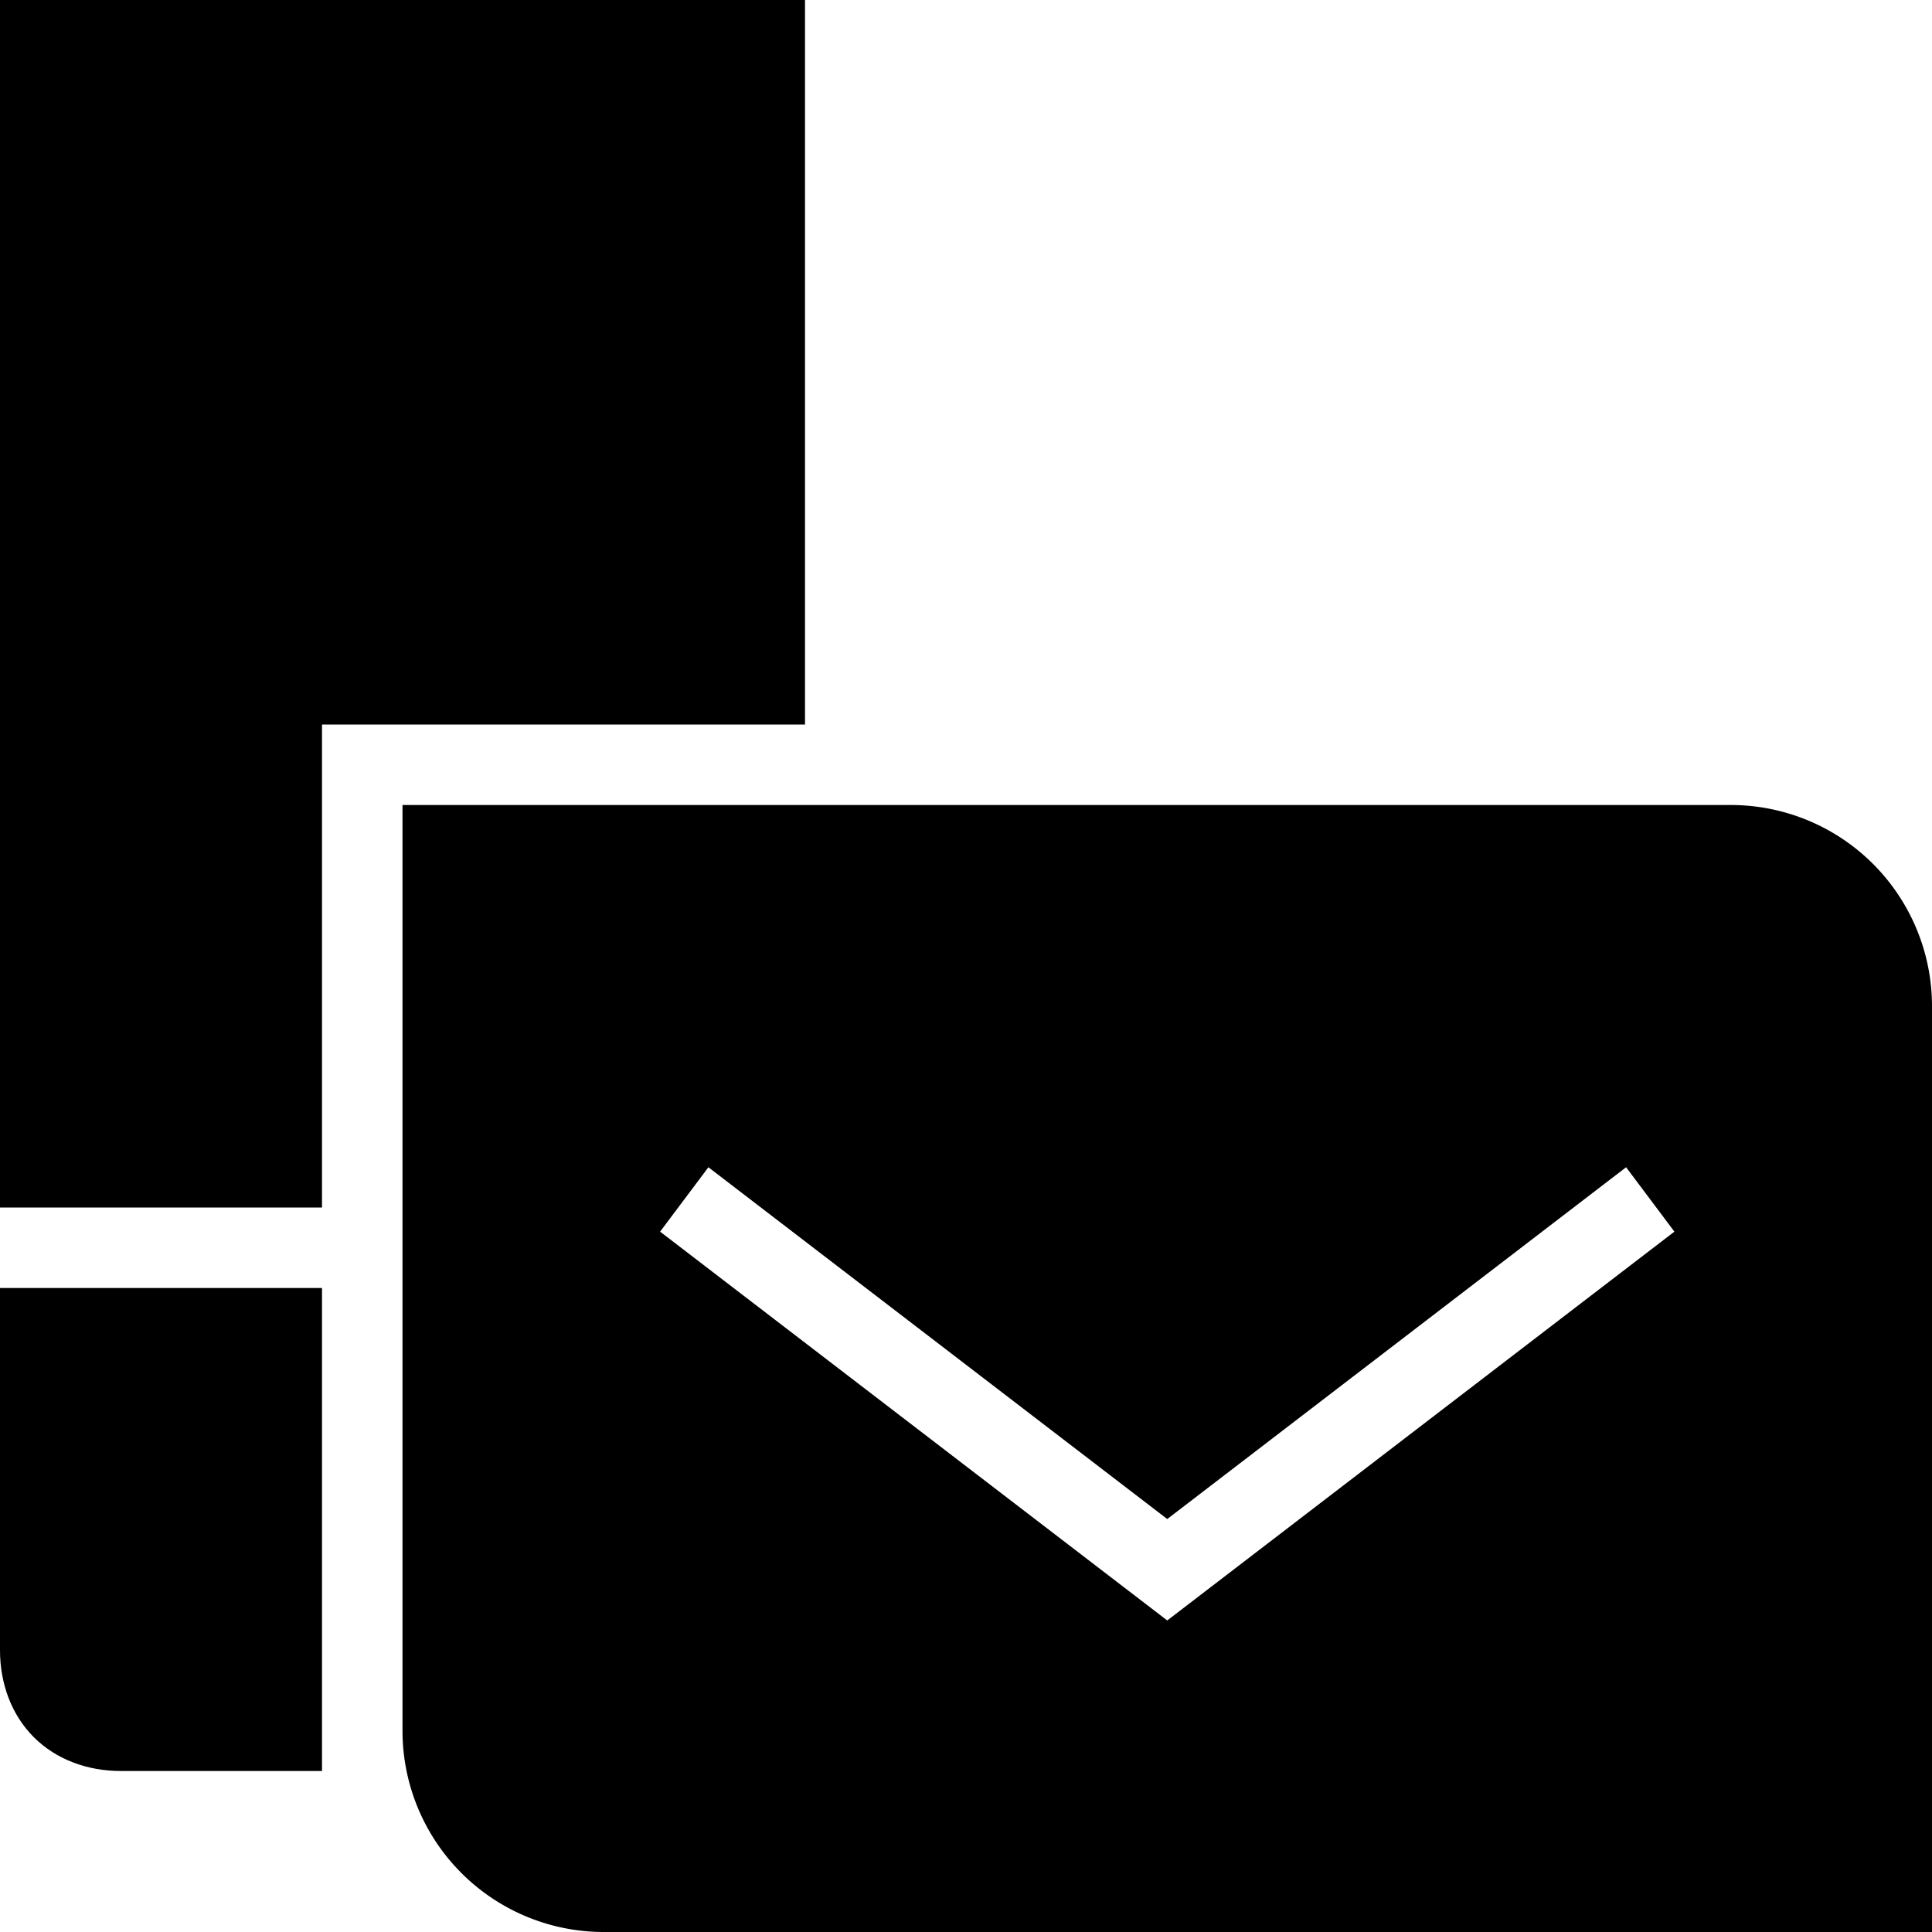
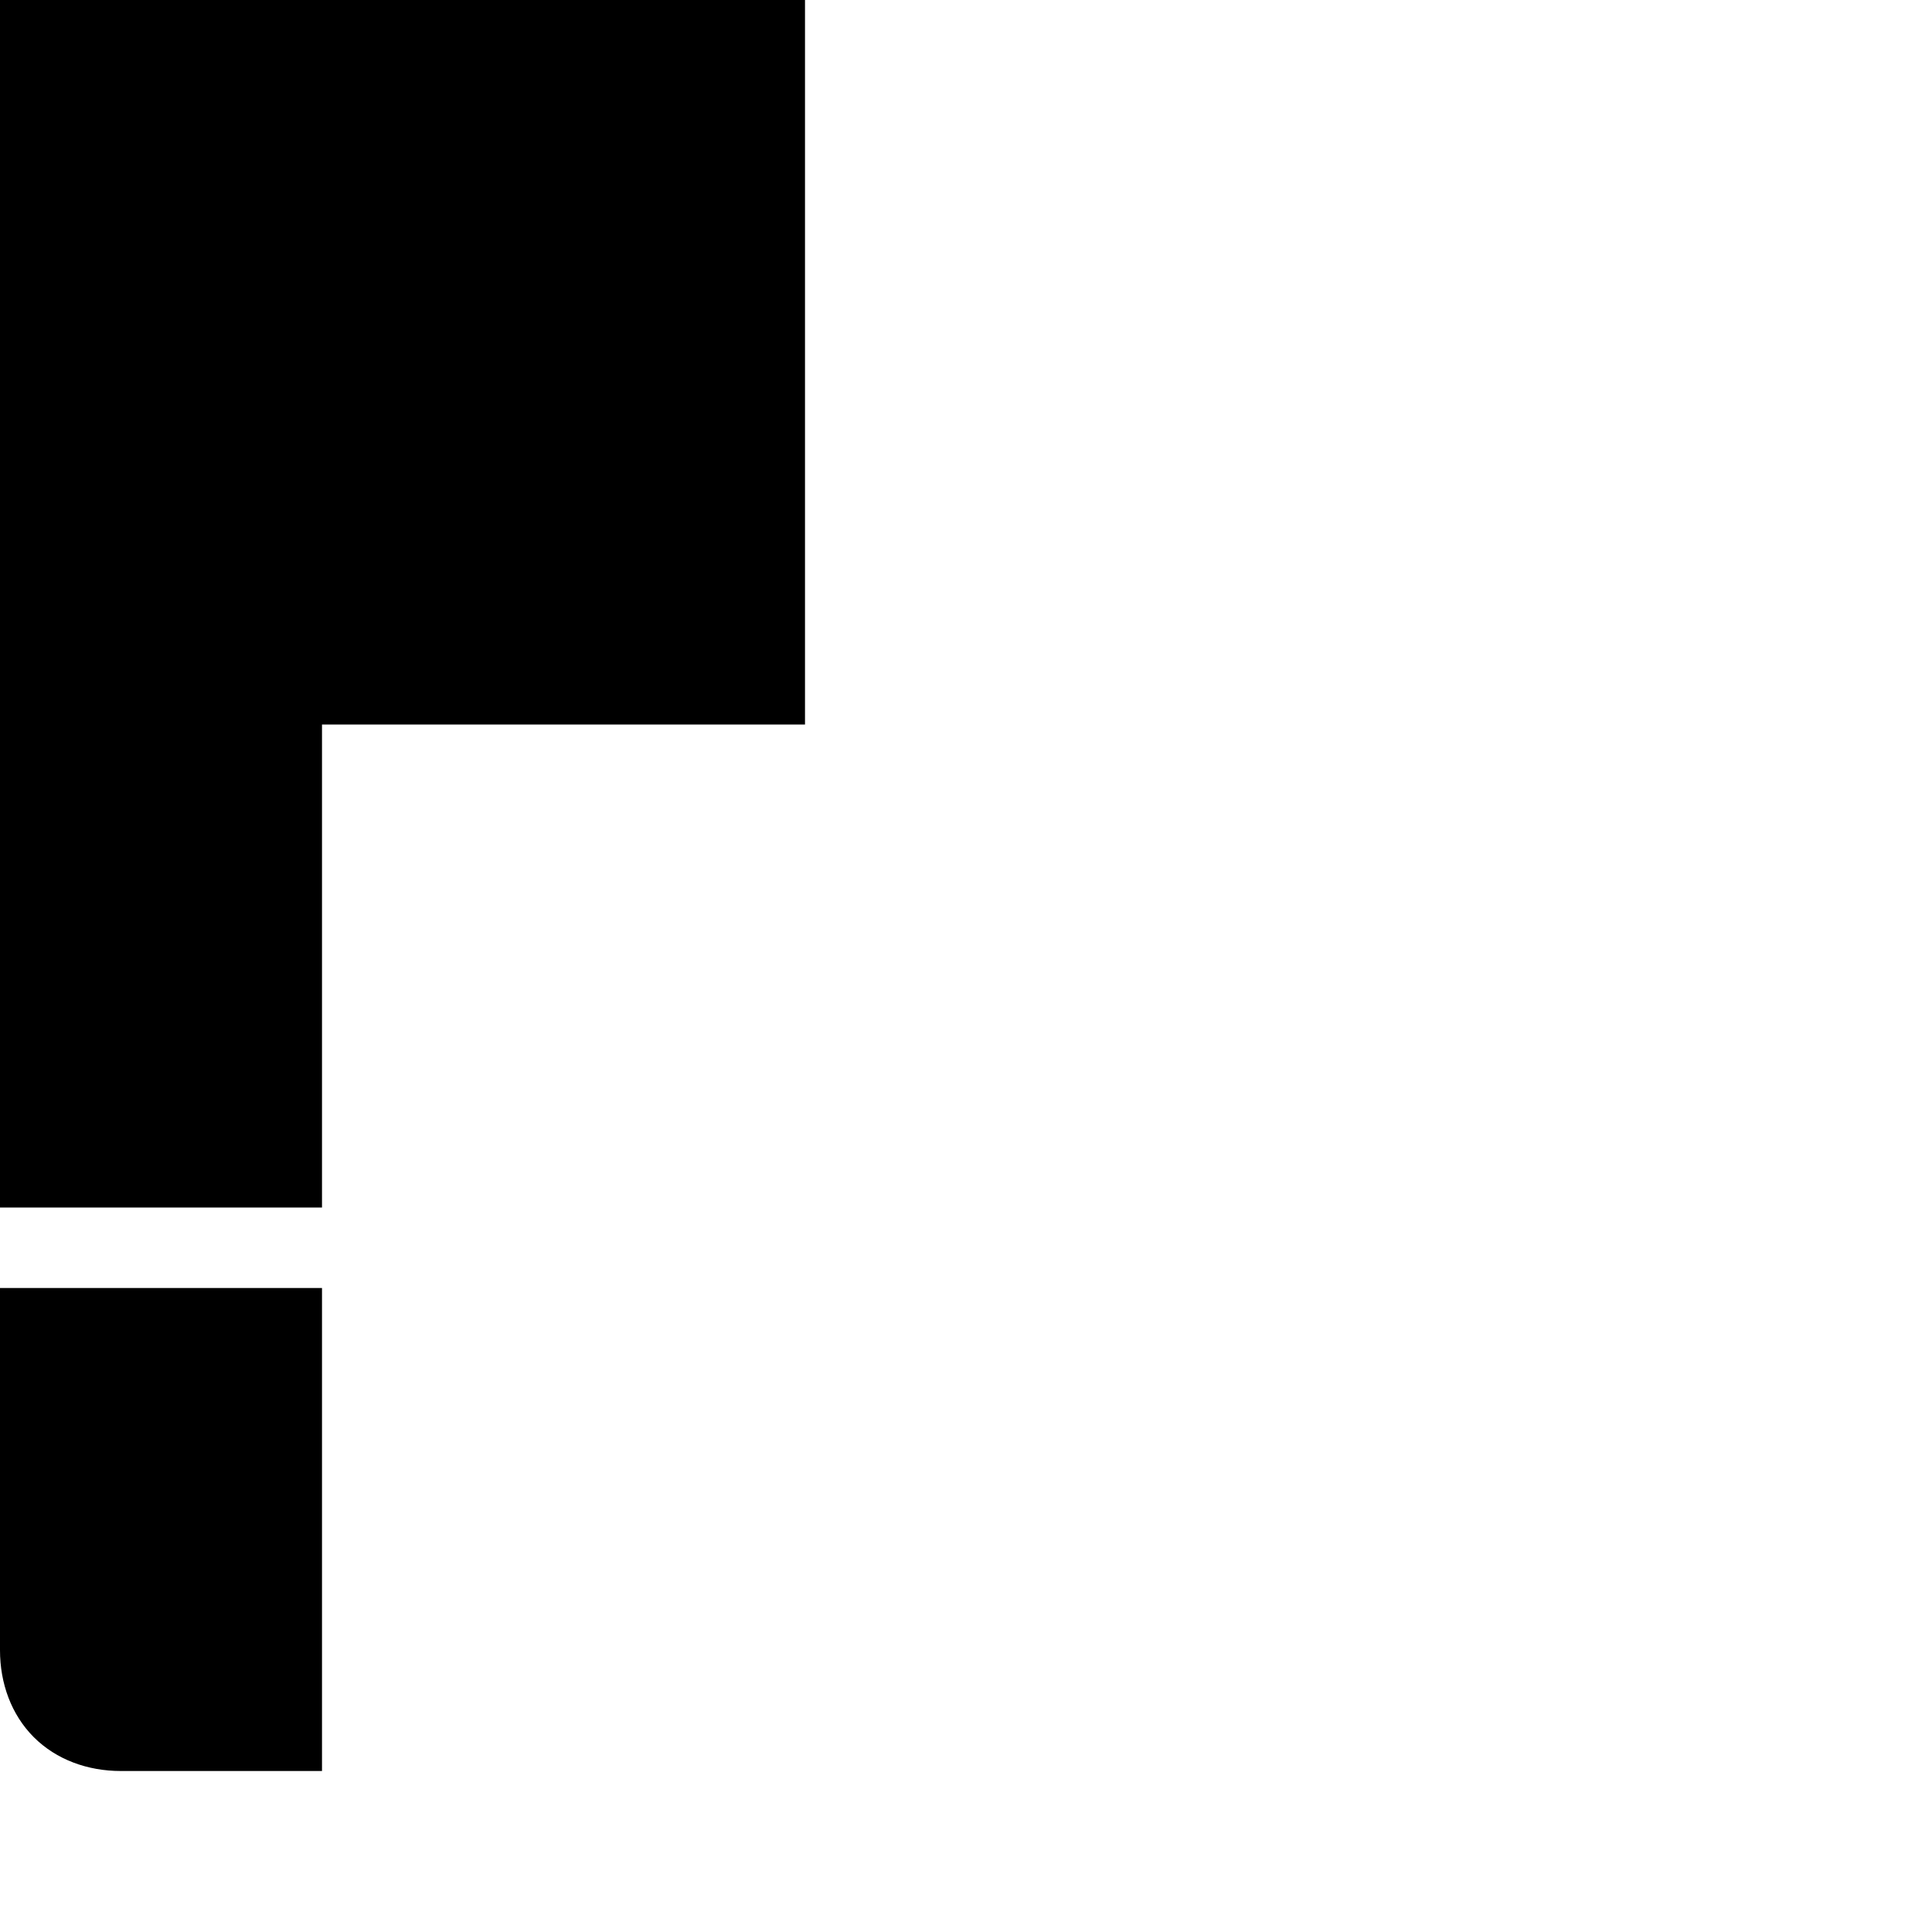
<svg xmlns="http://www.w3.org/2000/svg" width="24" height="24" fill="none">
  <path fill="currentColor" d="M10 0H0v15h4V9h6V0ZM4 16H0v4.5c0 .41.14.8.42 1.08.28.28.67.42 1.08.42H4v-6Z" />
-   <path fill="currentColor" d="M21.5 10H5v11.5A2.5 2.5 0 0 0 7.5 24H24V12.5a2.5 2.5 0 0 0-2.5-2.5ZM8.8 14.5l5.7 4.37 5.7-4.37.6.8-6.3 4.83-6.3-4.83.6-.8Z" />
</svg>